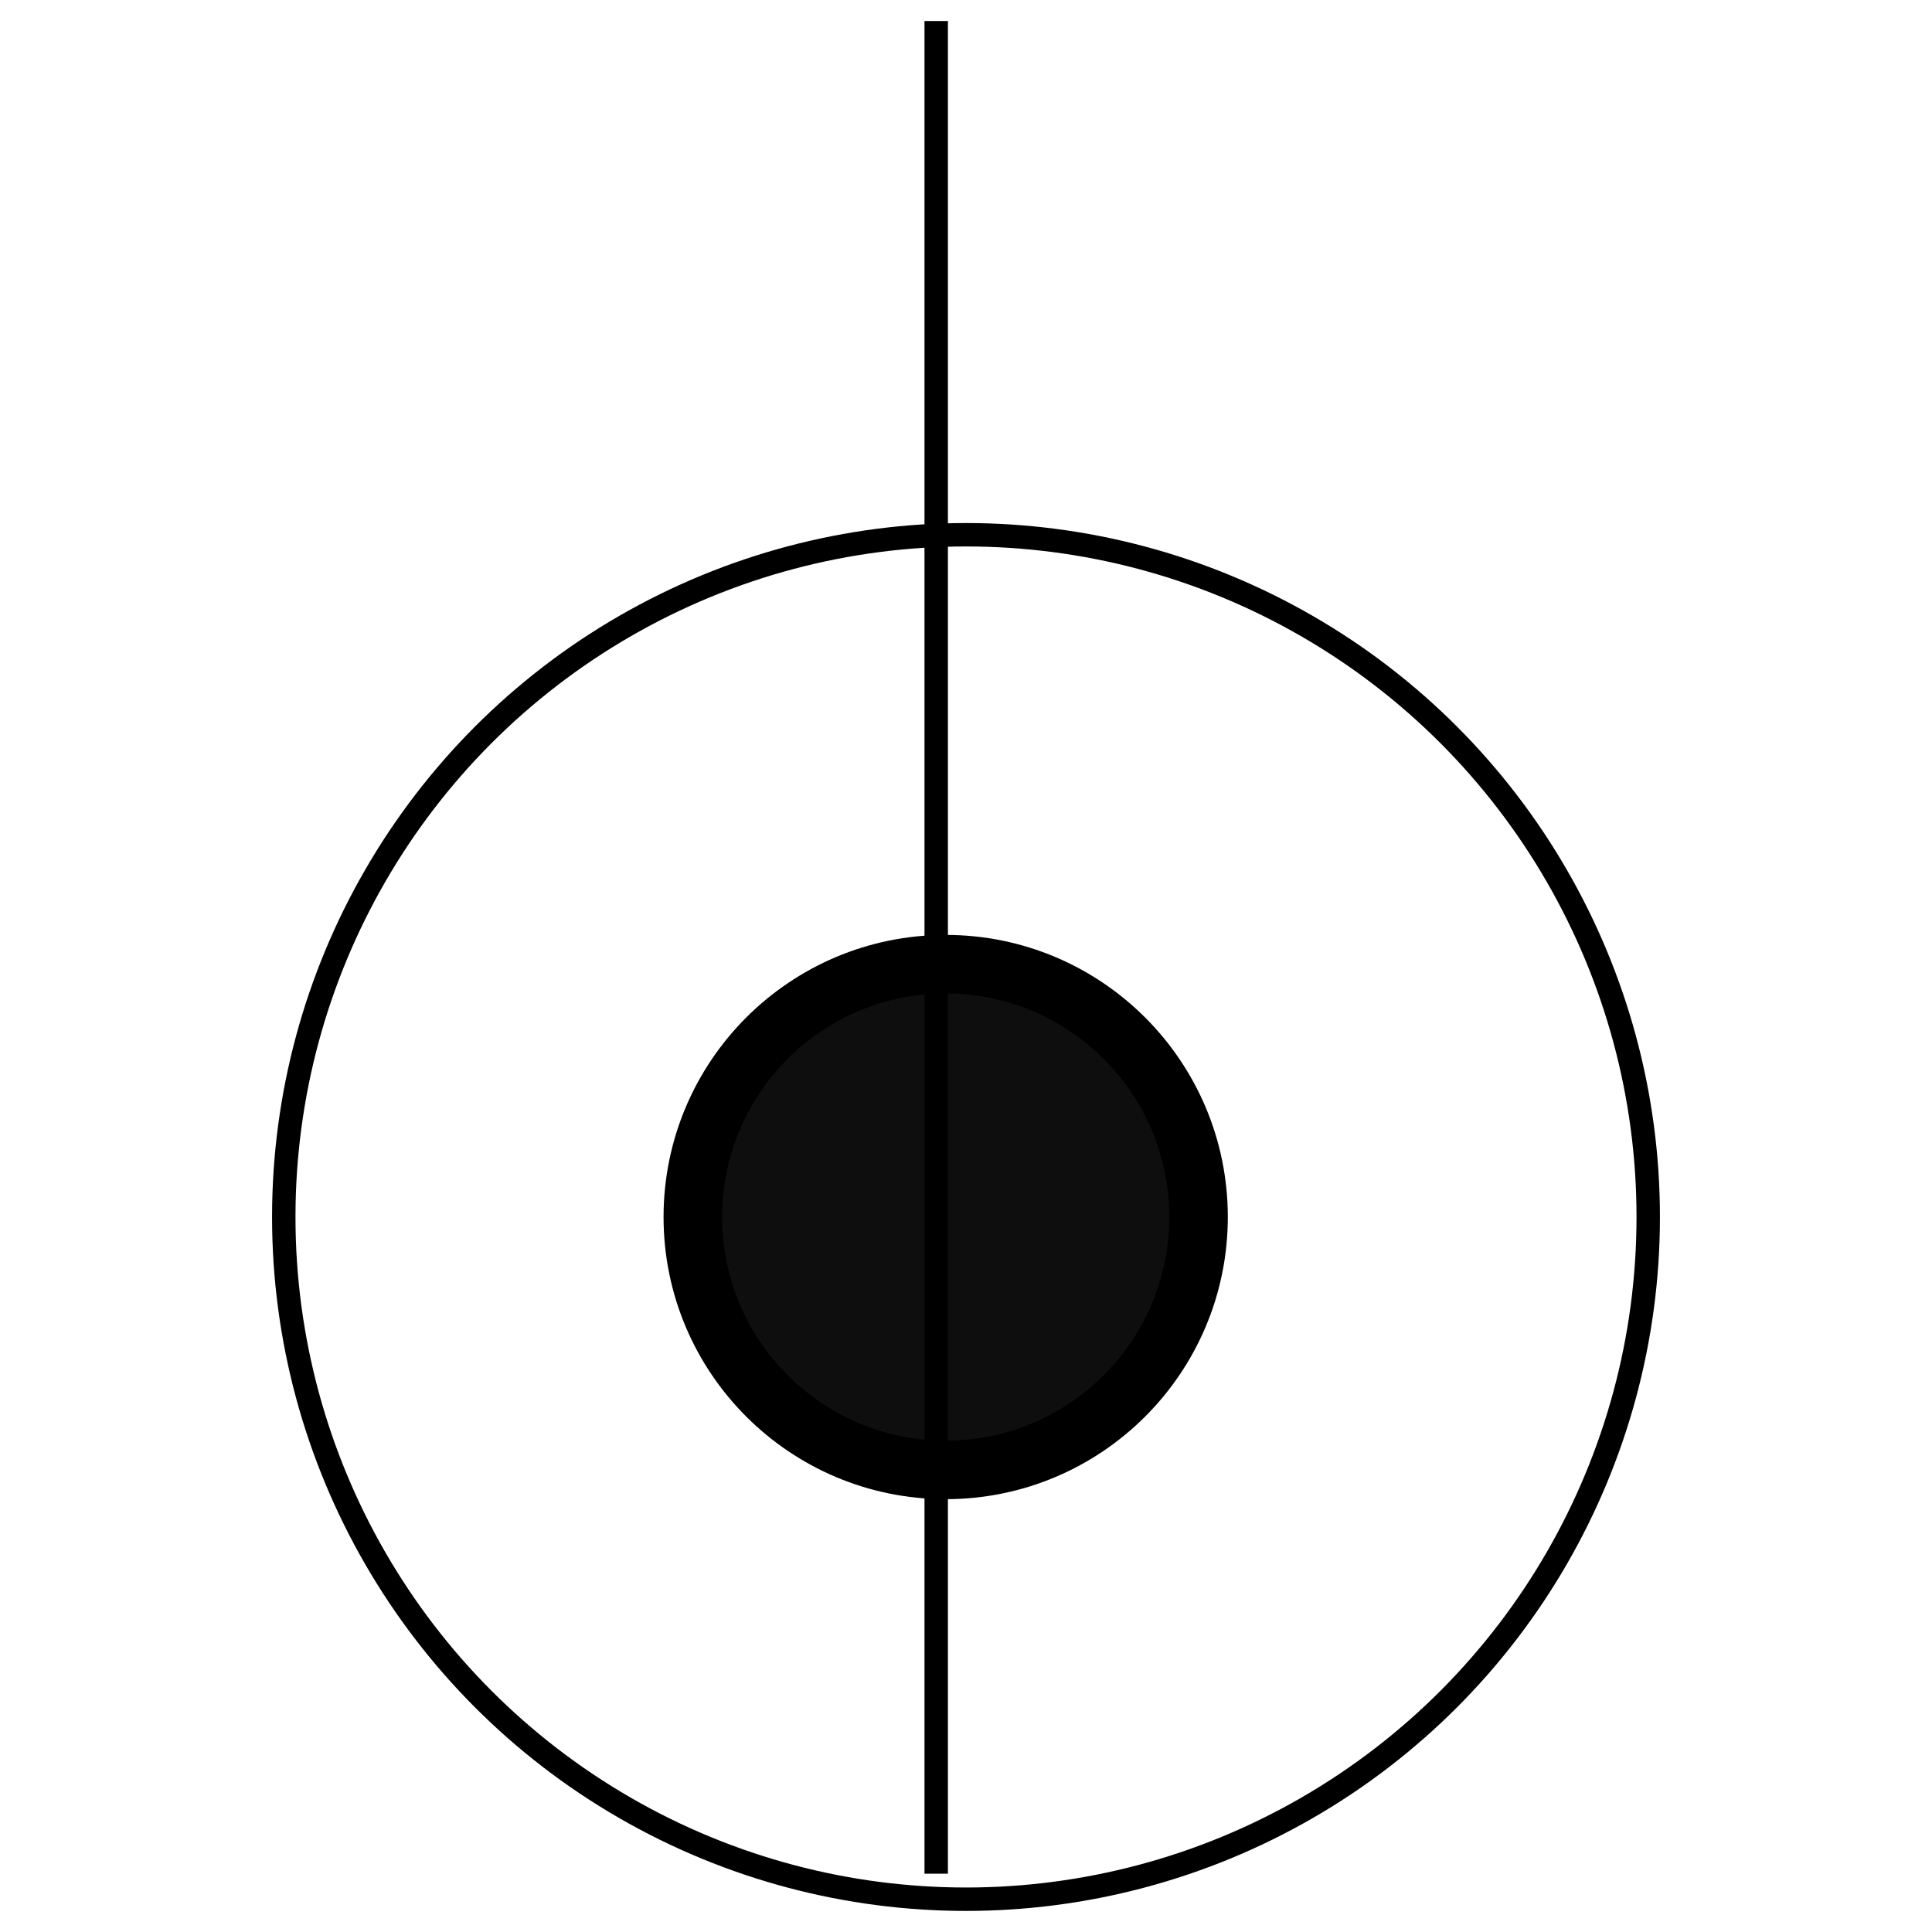
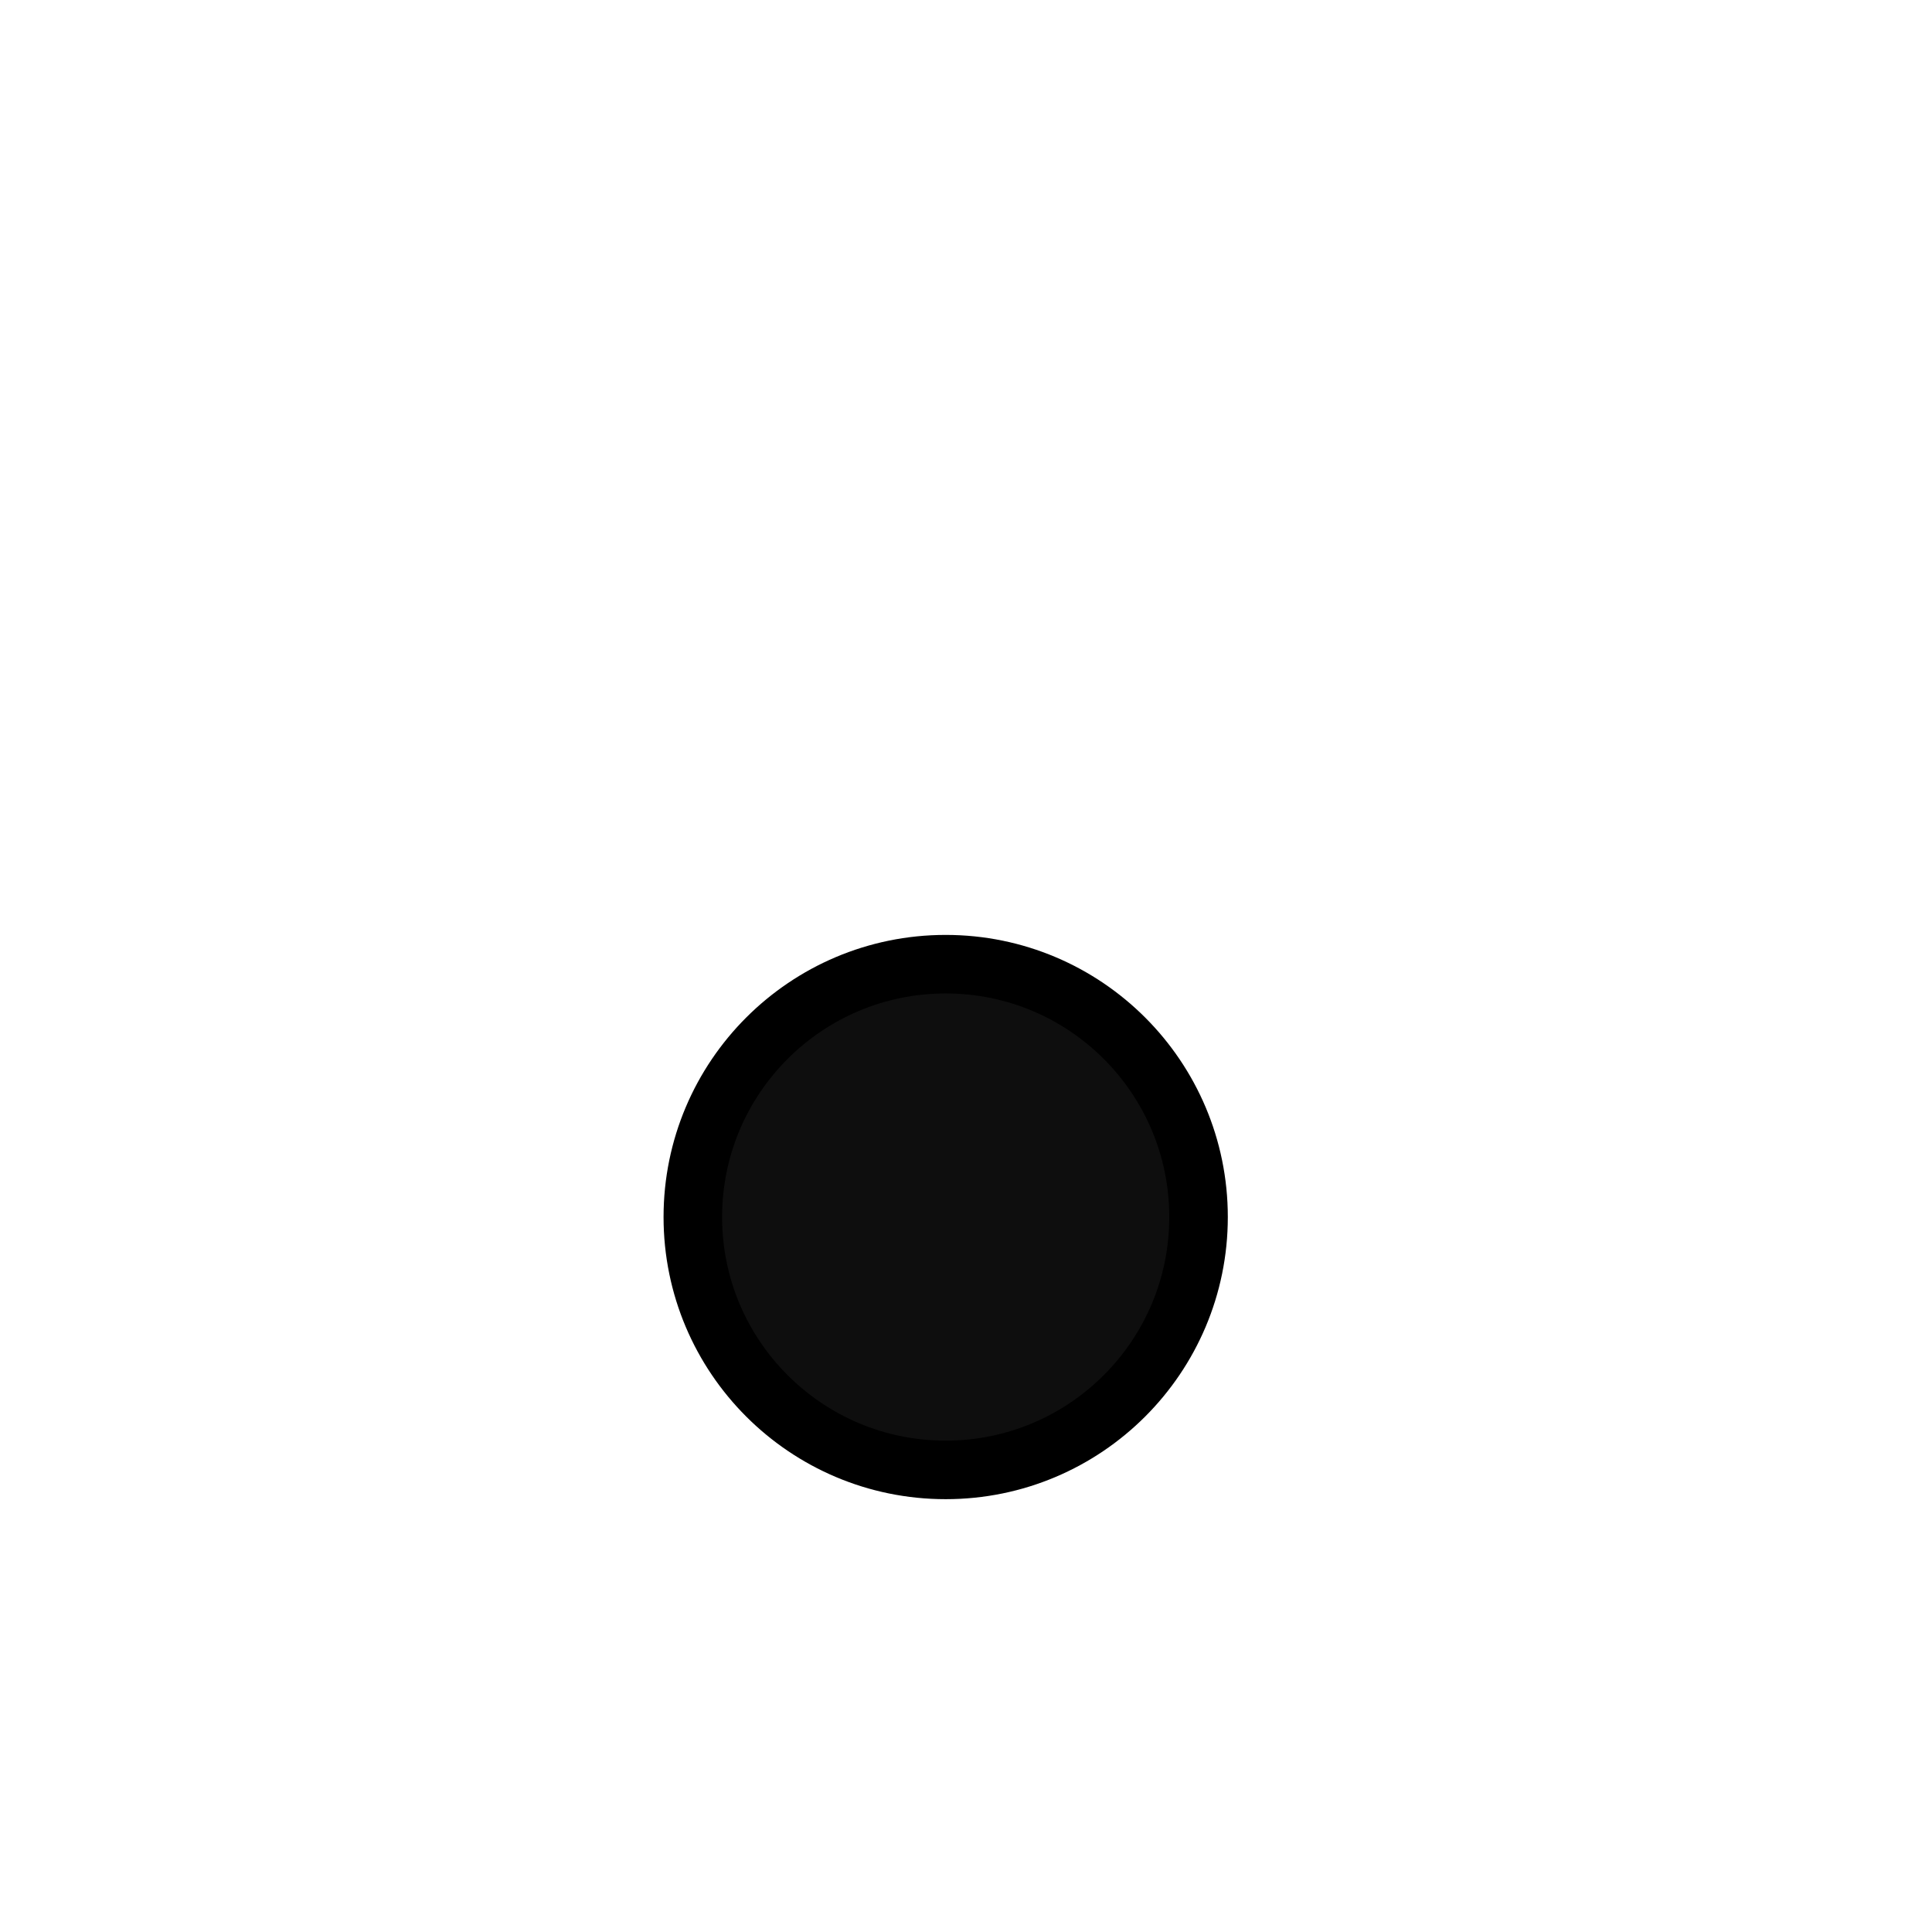
<svg xmlns="http://www.w3.org/2000/svg" width="33" height="33" viewBox="0 0 33 33" fill="none">
-   <circle cx="16.5" cy="20.787" r="11.653" stroke="black" stroke-width="0.4" />
  <circle cx="16.153" cy="20.788" r="4.319" fill="#0E0E0E" stroke="black" />
-   <line x1="15.991" y1="0.359" x2="15.991" y2="32.004" stroke="black" stroke-width="0.4" />
</svg>